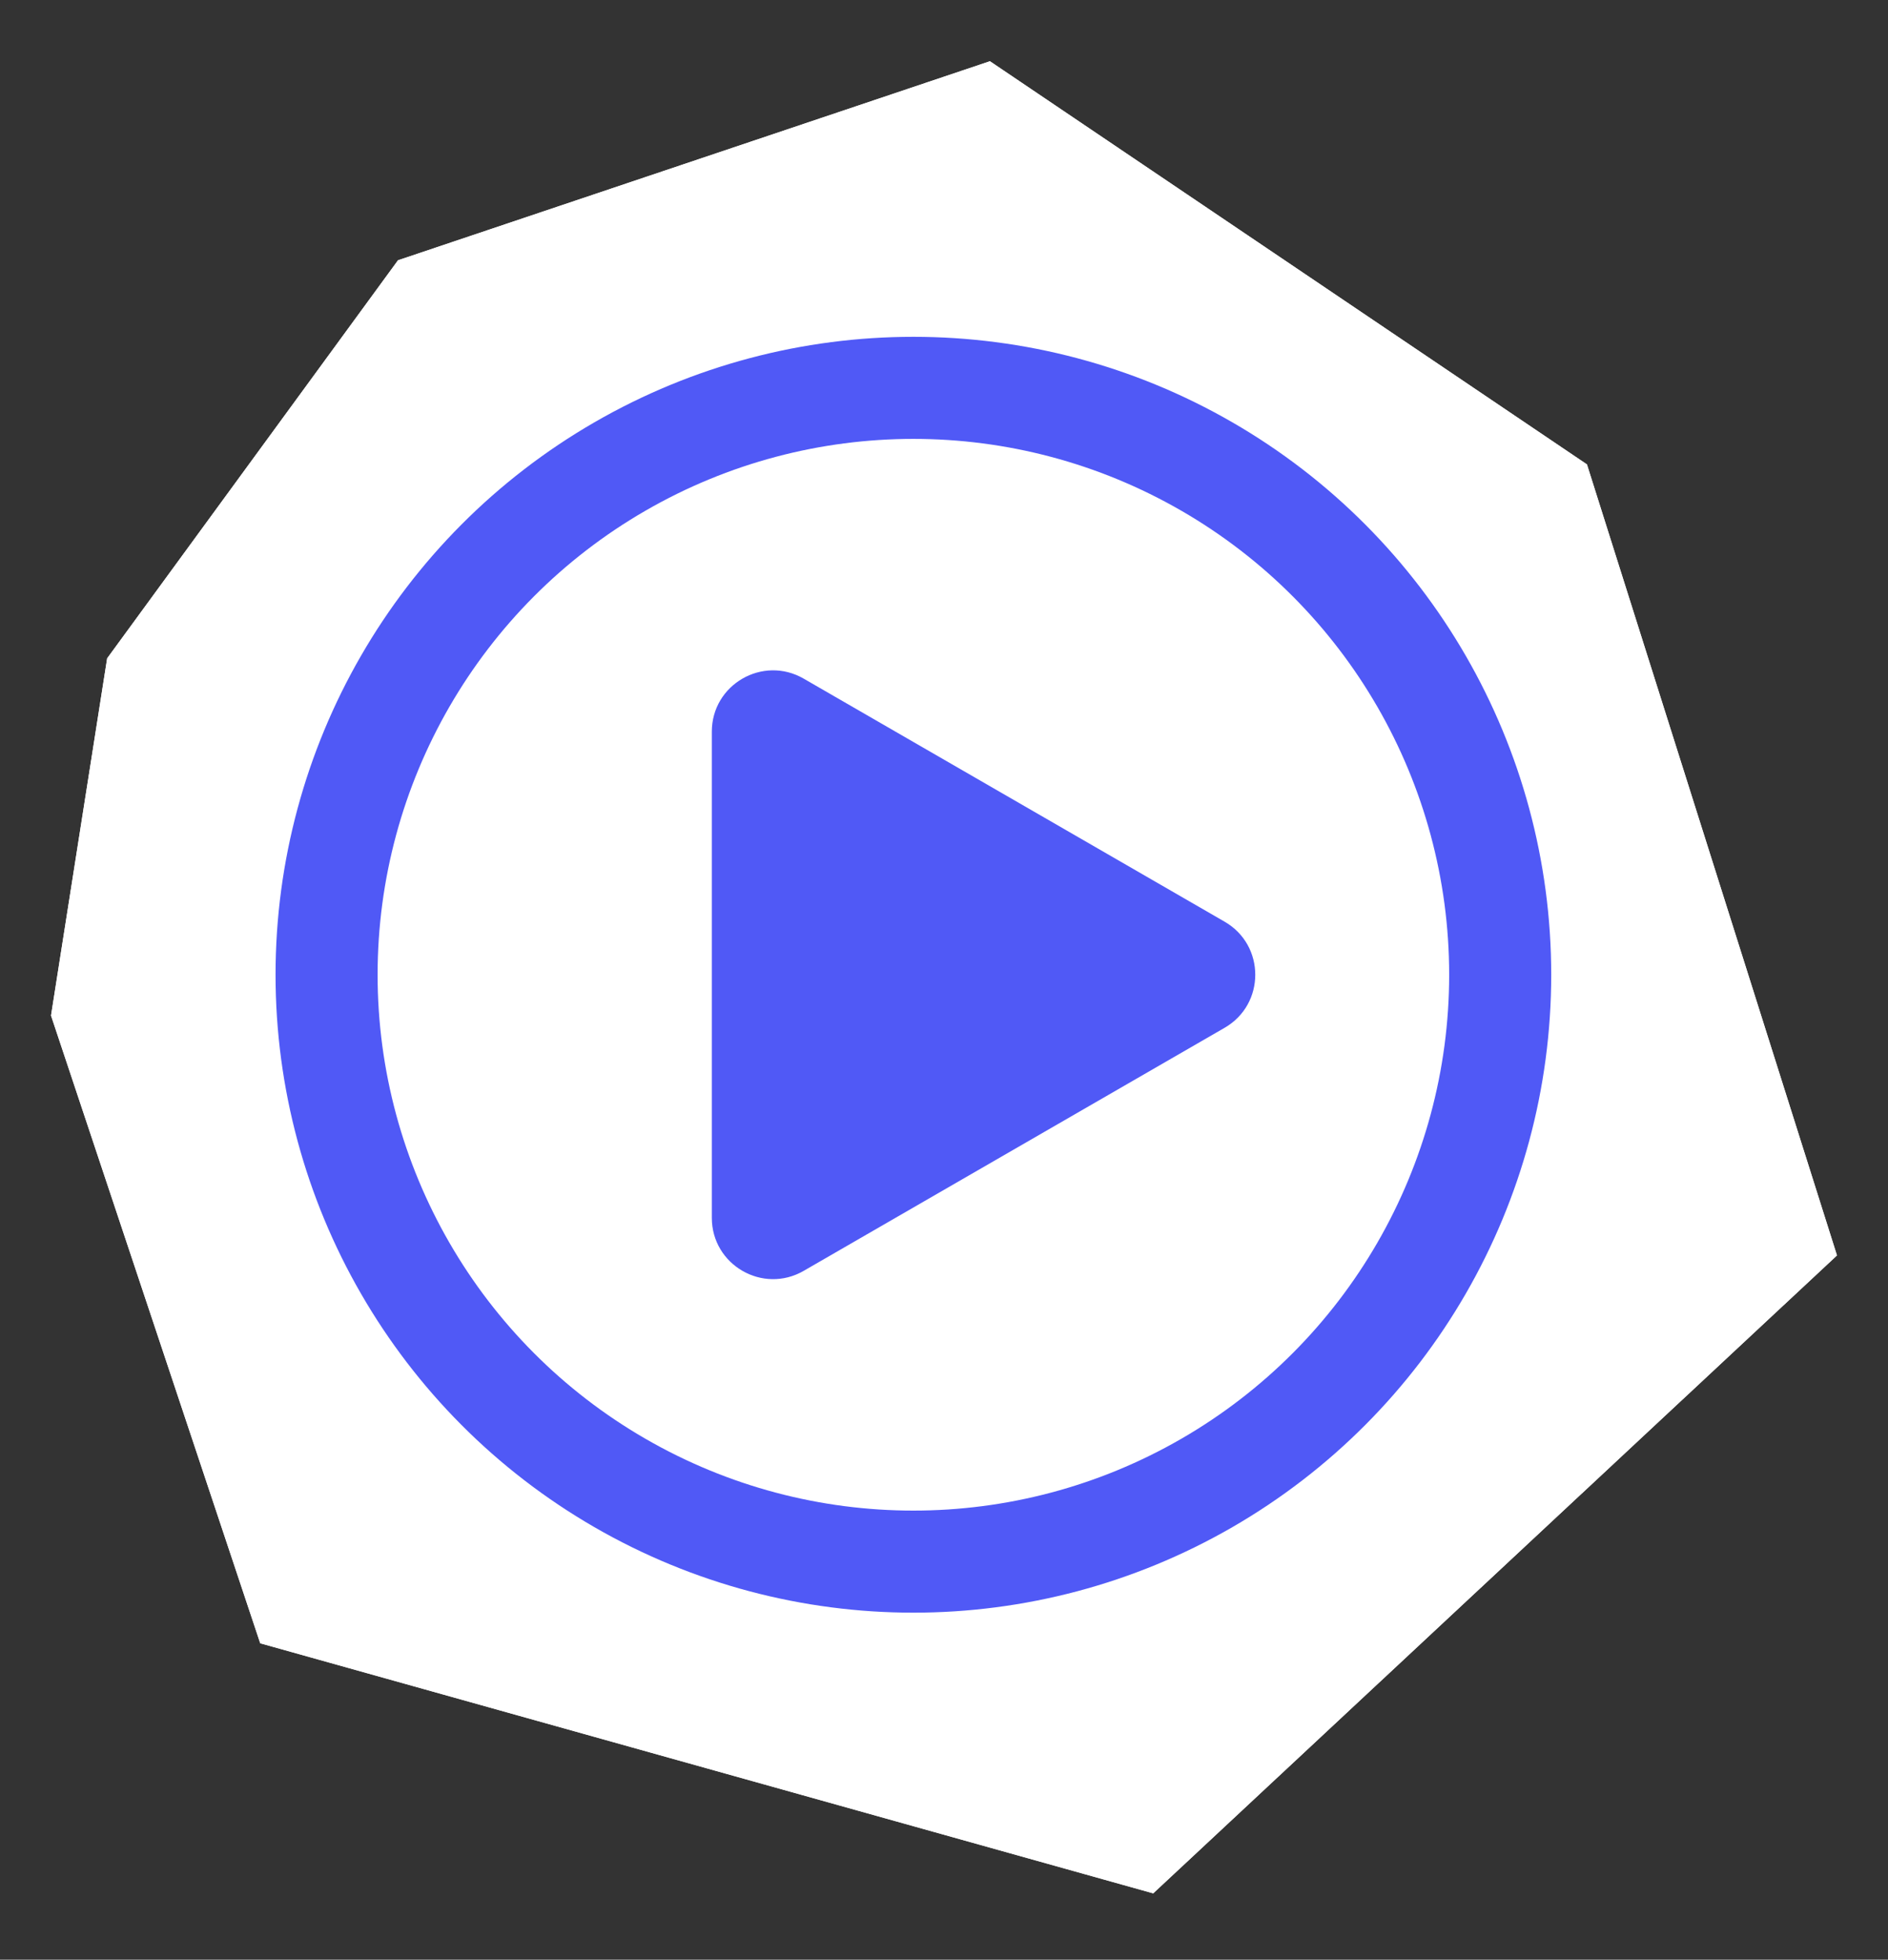
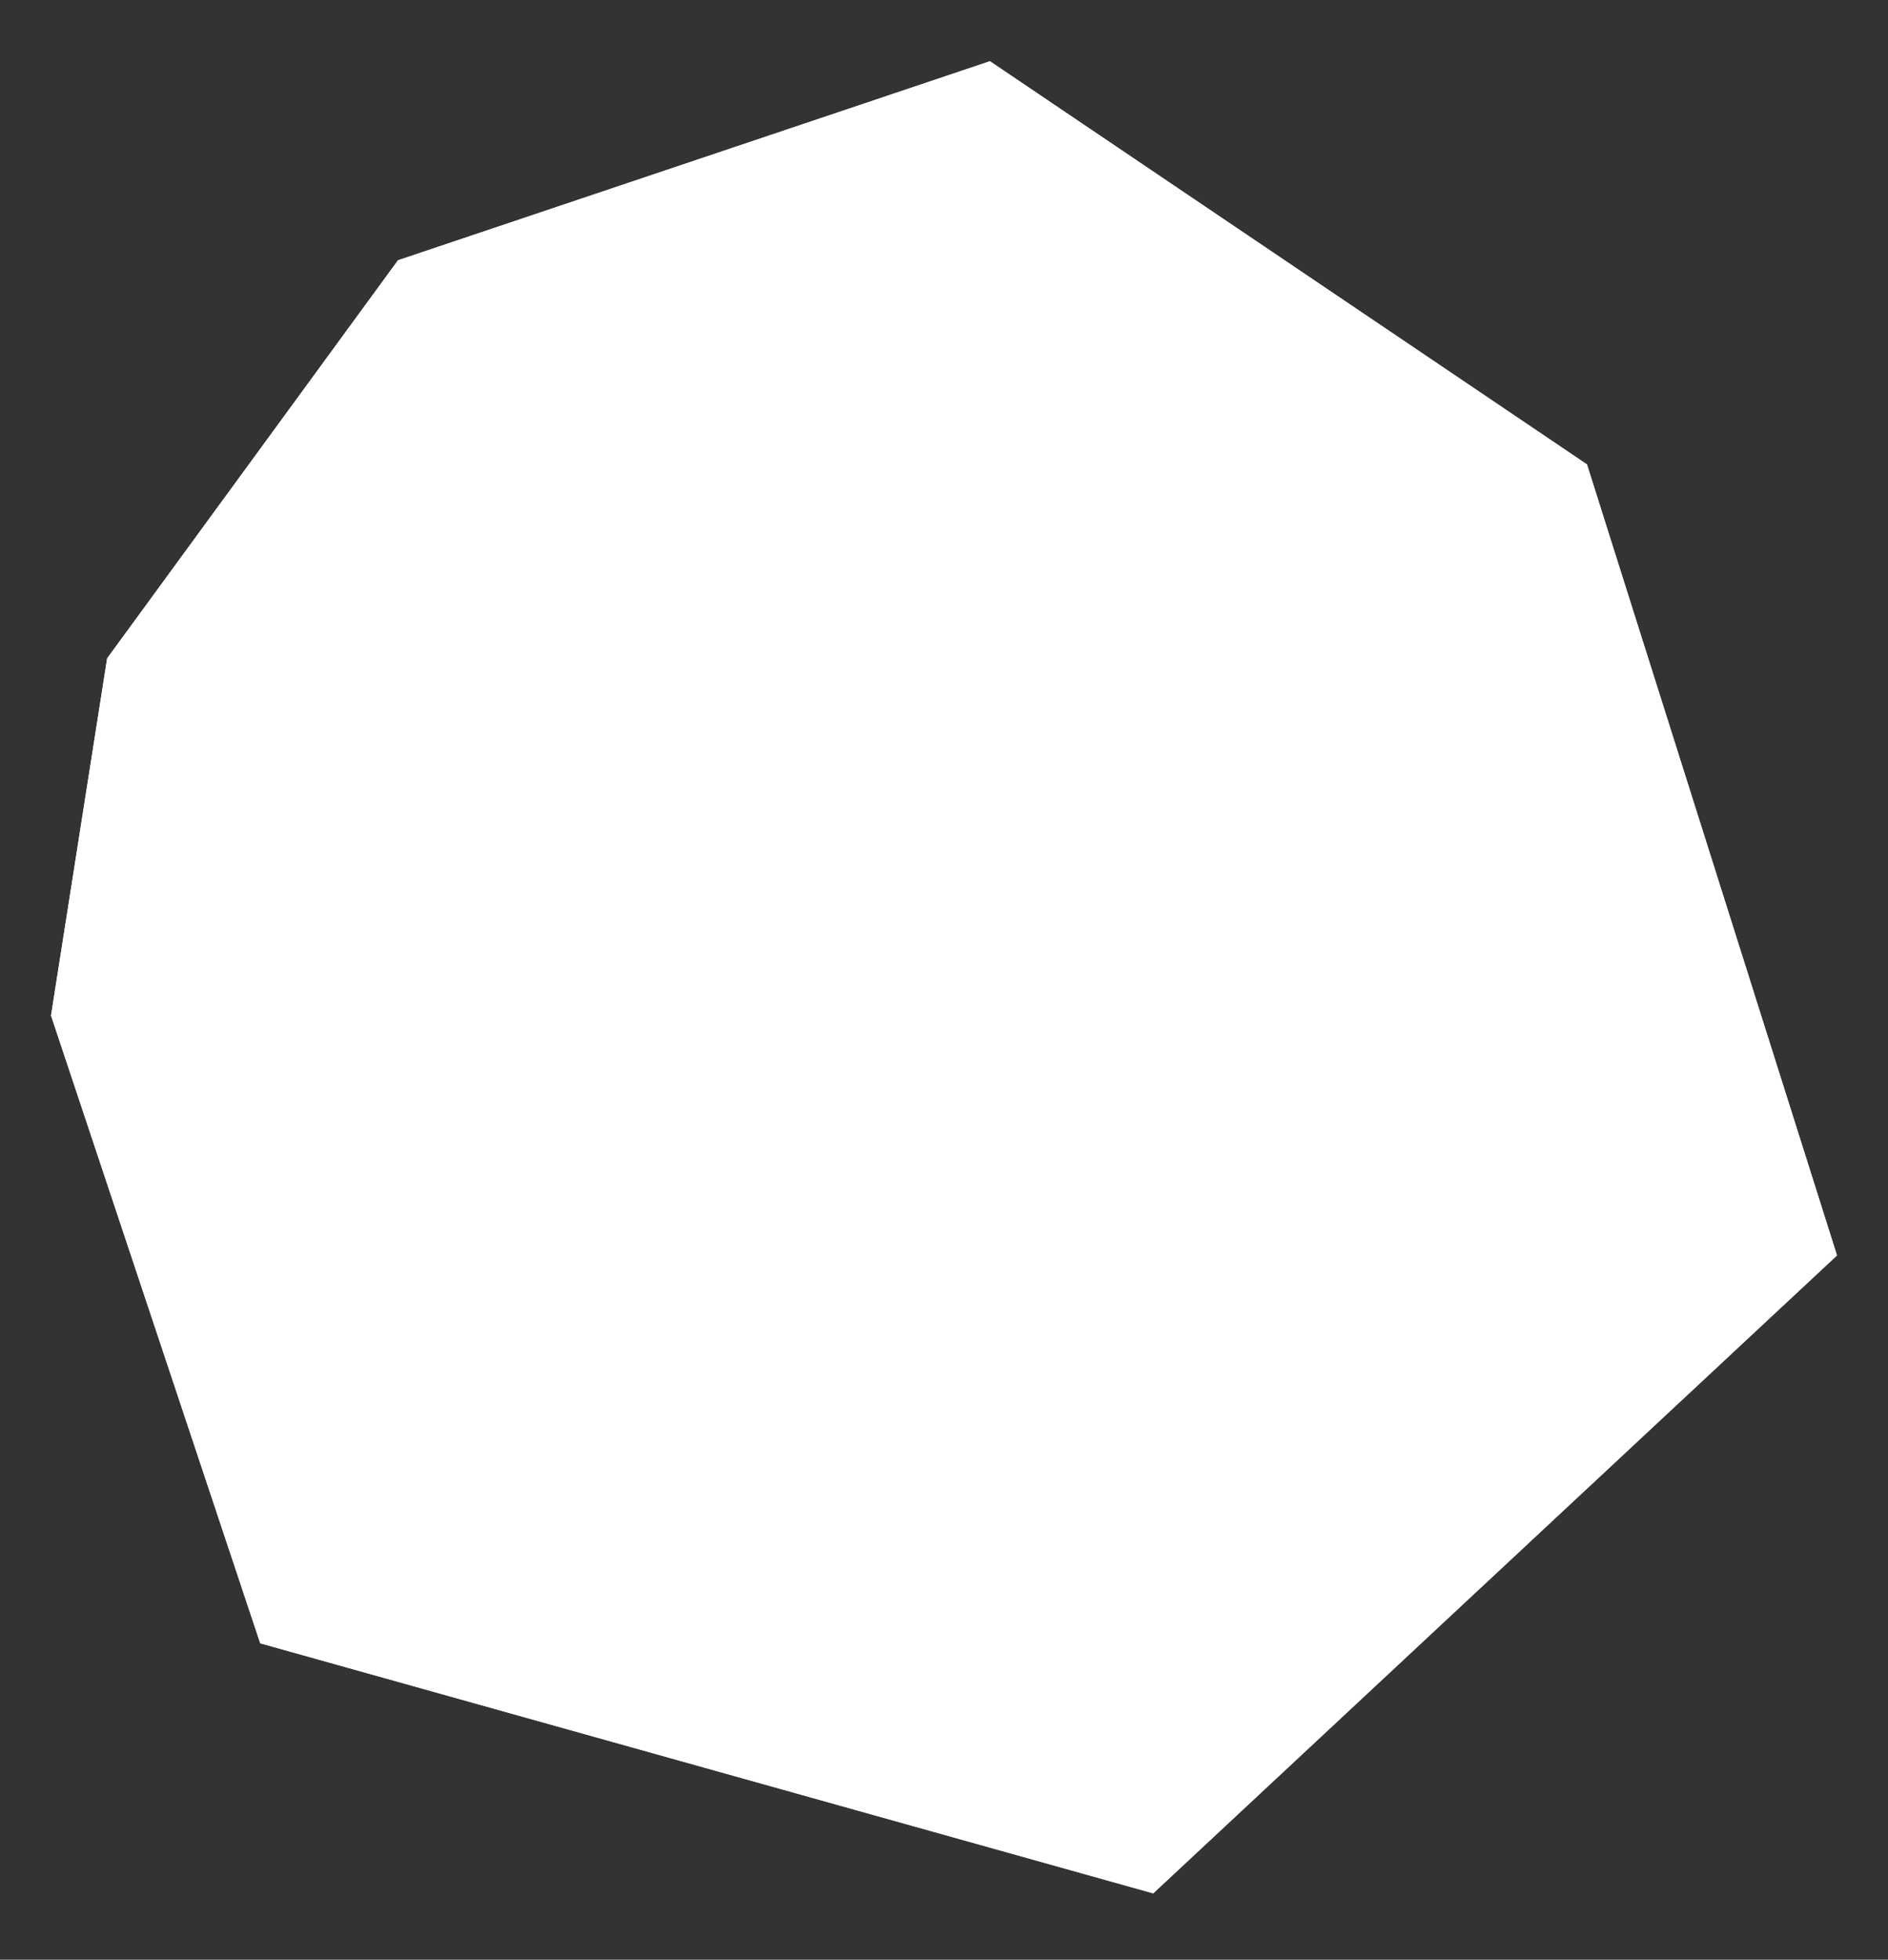
<svg xmlns="http://www.w3.org/2000/svg" width="185" height="192" viewBox="0 0 185 192" fill="none">
  <rect x="0" y="0" width="185" height="192" fill="#333333" stroke="none" />
  <g id="Play Button">
    <g id="Group 9269">
      <g id="Video">
        <path id="Vector 2" d="M39 25.5L97 6L155.5 45.5L180 123L113 185.5L25.5 161L5 99.5L10.5 64.5L39 25.5Z" fill="white" />
-         <path id="Vector 3" d="M39 25.5L97 6L155.5 45.5L180 123L113 185.5L25.5 161L5 99.5L10.5 64.5L39 25.5Z" fill="white" />
+         <path id="Vector 3" d="M39 25.5L97 6L155.5 45.5L180 123L113 185.5L25.5 161L5 99.5L10.5 64.5Z" fill="white" />
      </g>
-       <circle id="Ellipse 10" cx="89.5" cy="95.5" r="57.5" stroke="#5059F6" stroke-width="10" />
-       <path id="Polygon 1" d="M120 90.304C124 92.613 124 98.387 120 100.696L78.75 124.512C74.75 126.821 69.75 123.934 69.75 119.316L69.75 71.684C69.75 67.066 74.75 64.179 78.75 66.488L120 90.304Z" fill="#5059F6" />
    </g>
  </g>
</svg>